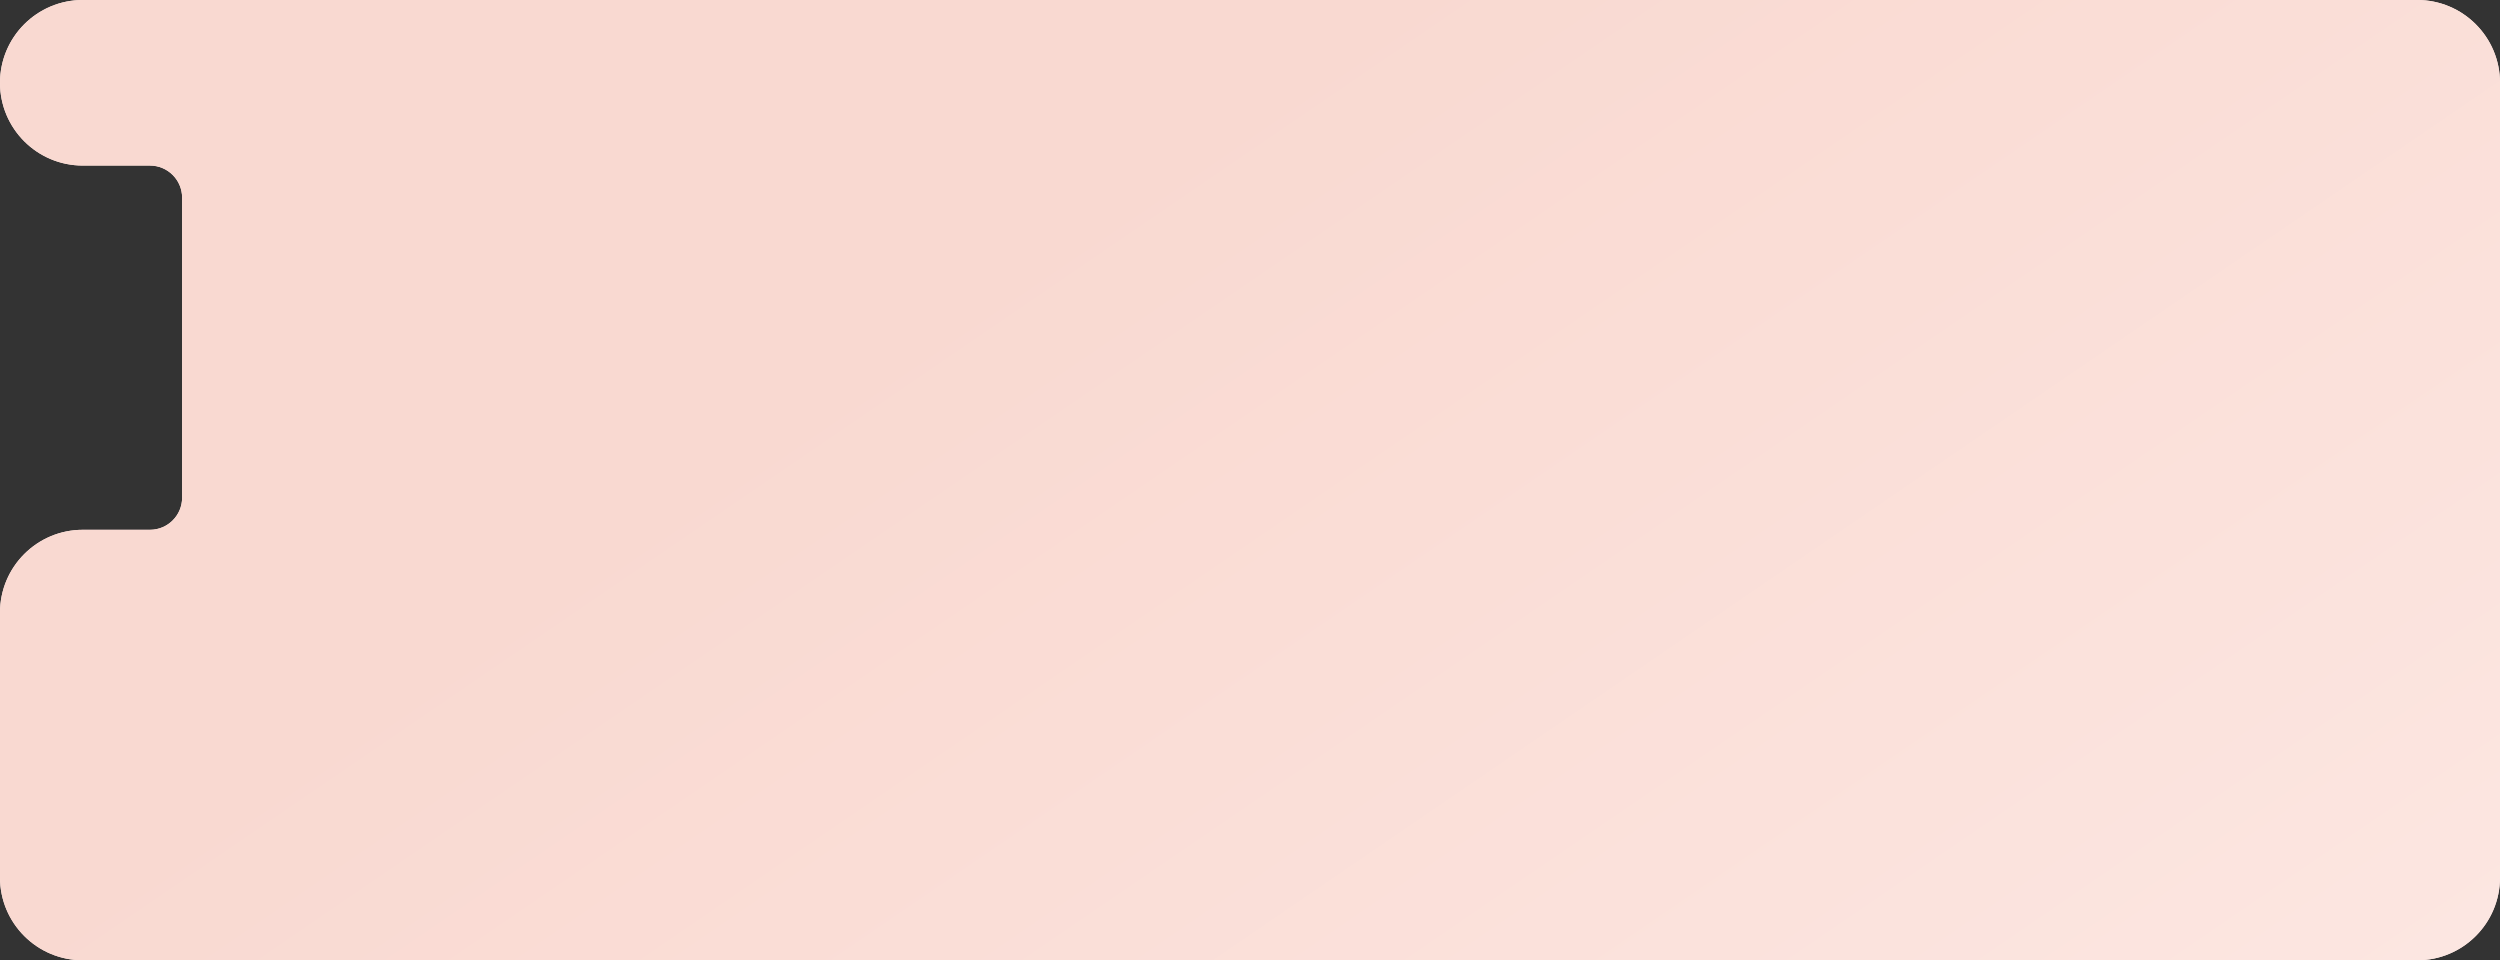
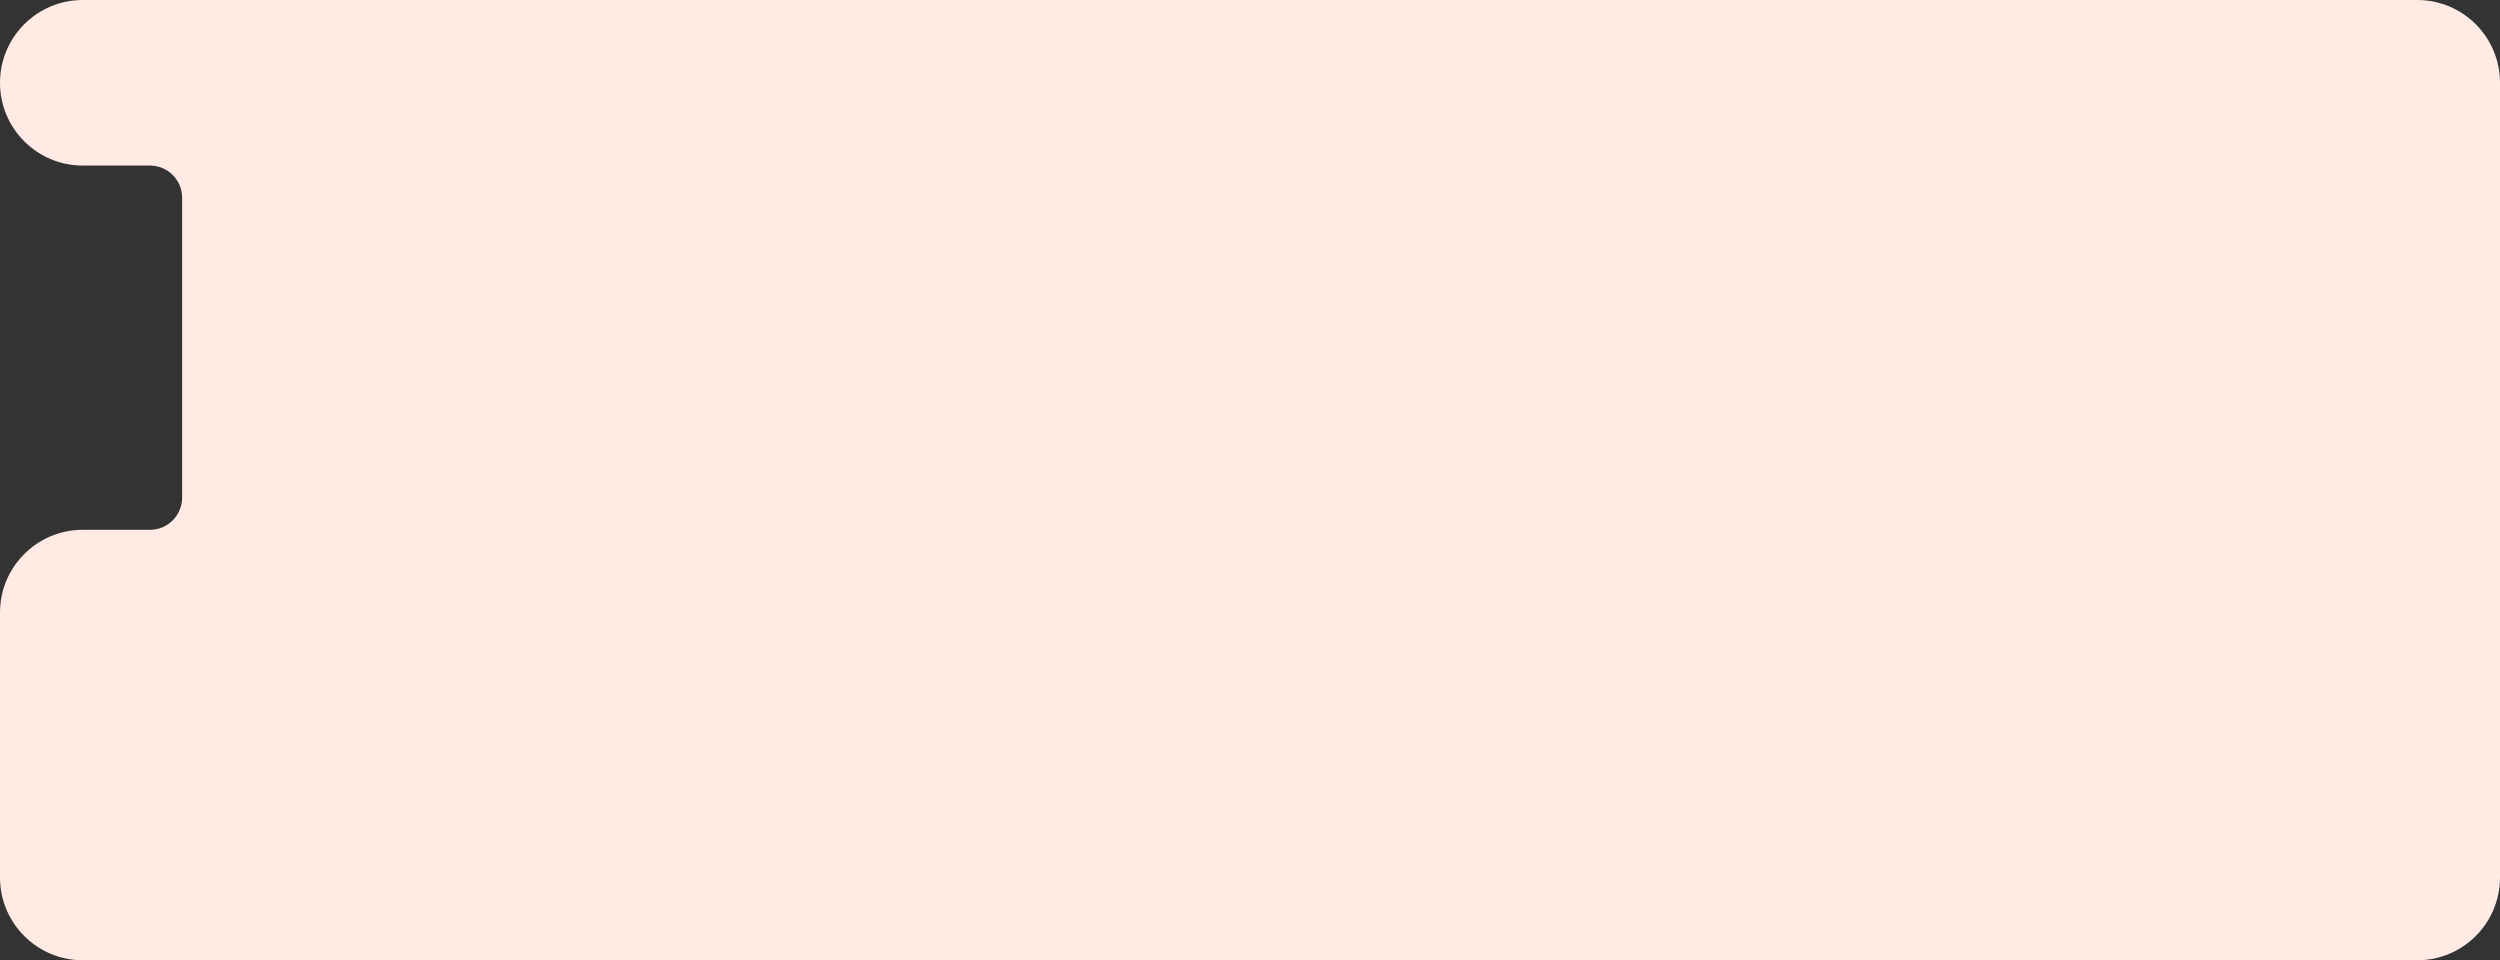
<svg xmlns="http://www.w3.org/2000/svg" width="302" height="116" viewBox="0 0 302 116" fill="none">
  <rect x="0" y="0" width="302" height="116" fill="#333333" stroke="none" />
  <path fill-rule="evenodd" clip-rule="evenodd" d="M10 20C4.477 20 0 15.523 0 10C0 4.477 4.477 0 10 0L292 0C297.523 0 302 4.477 302 10V106C302 111.523 297.523 116 292 116L10 116C4.477 116 0 111.523 0 106L0 74C0 68.477 4.477 64 10 64H18.115C20.261 64 22 62.261 22 60.115L22 23.885C22 21.739 20.261 20 18.115 20H10Z" fill="#FFEAE4" />
-   <path fill-rule="evenodd" clip-rule="evenodd" d="M10 20C4.477 20 0 15.523 0 10C0 4.477 4.477 0 10 0L292 0C297.523 0 302 4.477 302 10V106C302 111.523 297.523 116 292 116L10 116C4.477 116 0 111.523 0 106L0 74C0 68.477 4.477 64 10 64H18.115C20.261 64 22 62.261 22 60.115L22 23.885C22 21.739 20.261 20 18.115 20H10Z" fill="url(#paint0_linear_369_1506)" />
  <defs>
    <linearGradient id="paint0_linear_369_1506" x1="83.5" y1="56.483" x2="273.09" y2="333.929" gradientUnits="userSpaceOnUse">
      <stop stop-color="#F9D9D1" />
      <stop offset="0.504" stop-color="#FCE6E1" />
      <stop offset="1" stop-color="#F8D6CE" />
    </linearGradient>
  </defs>
</svg>